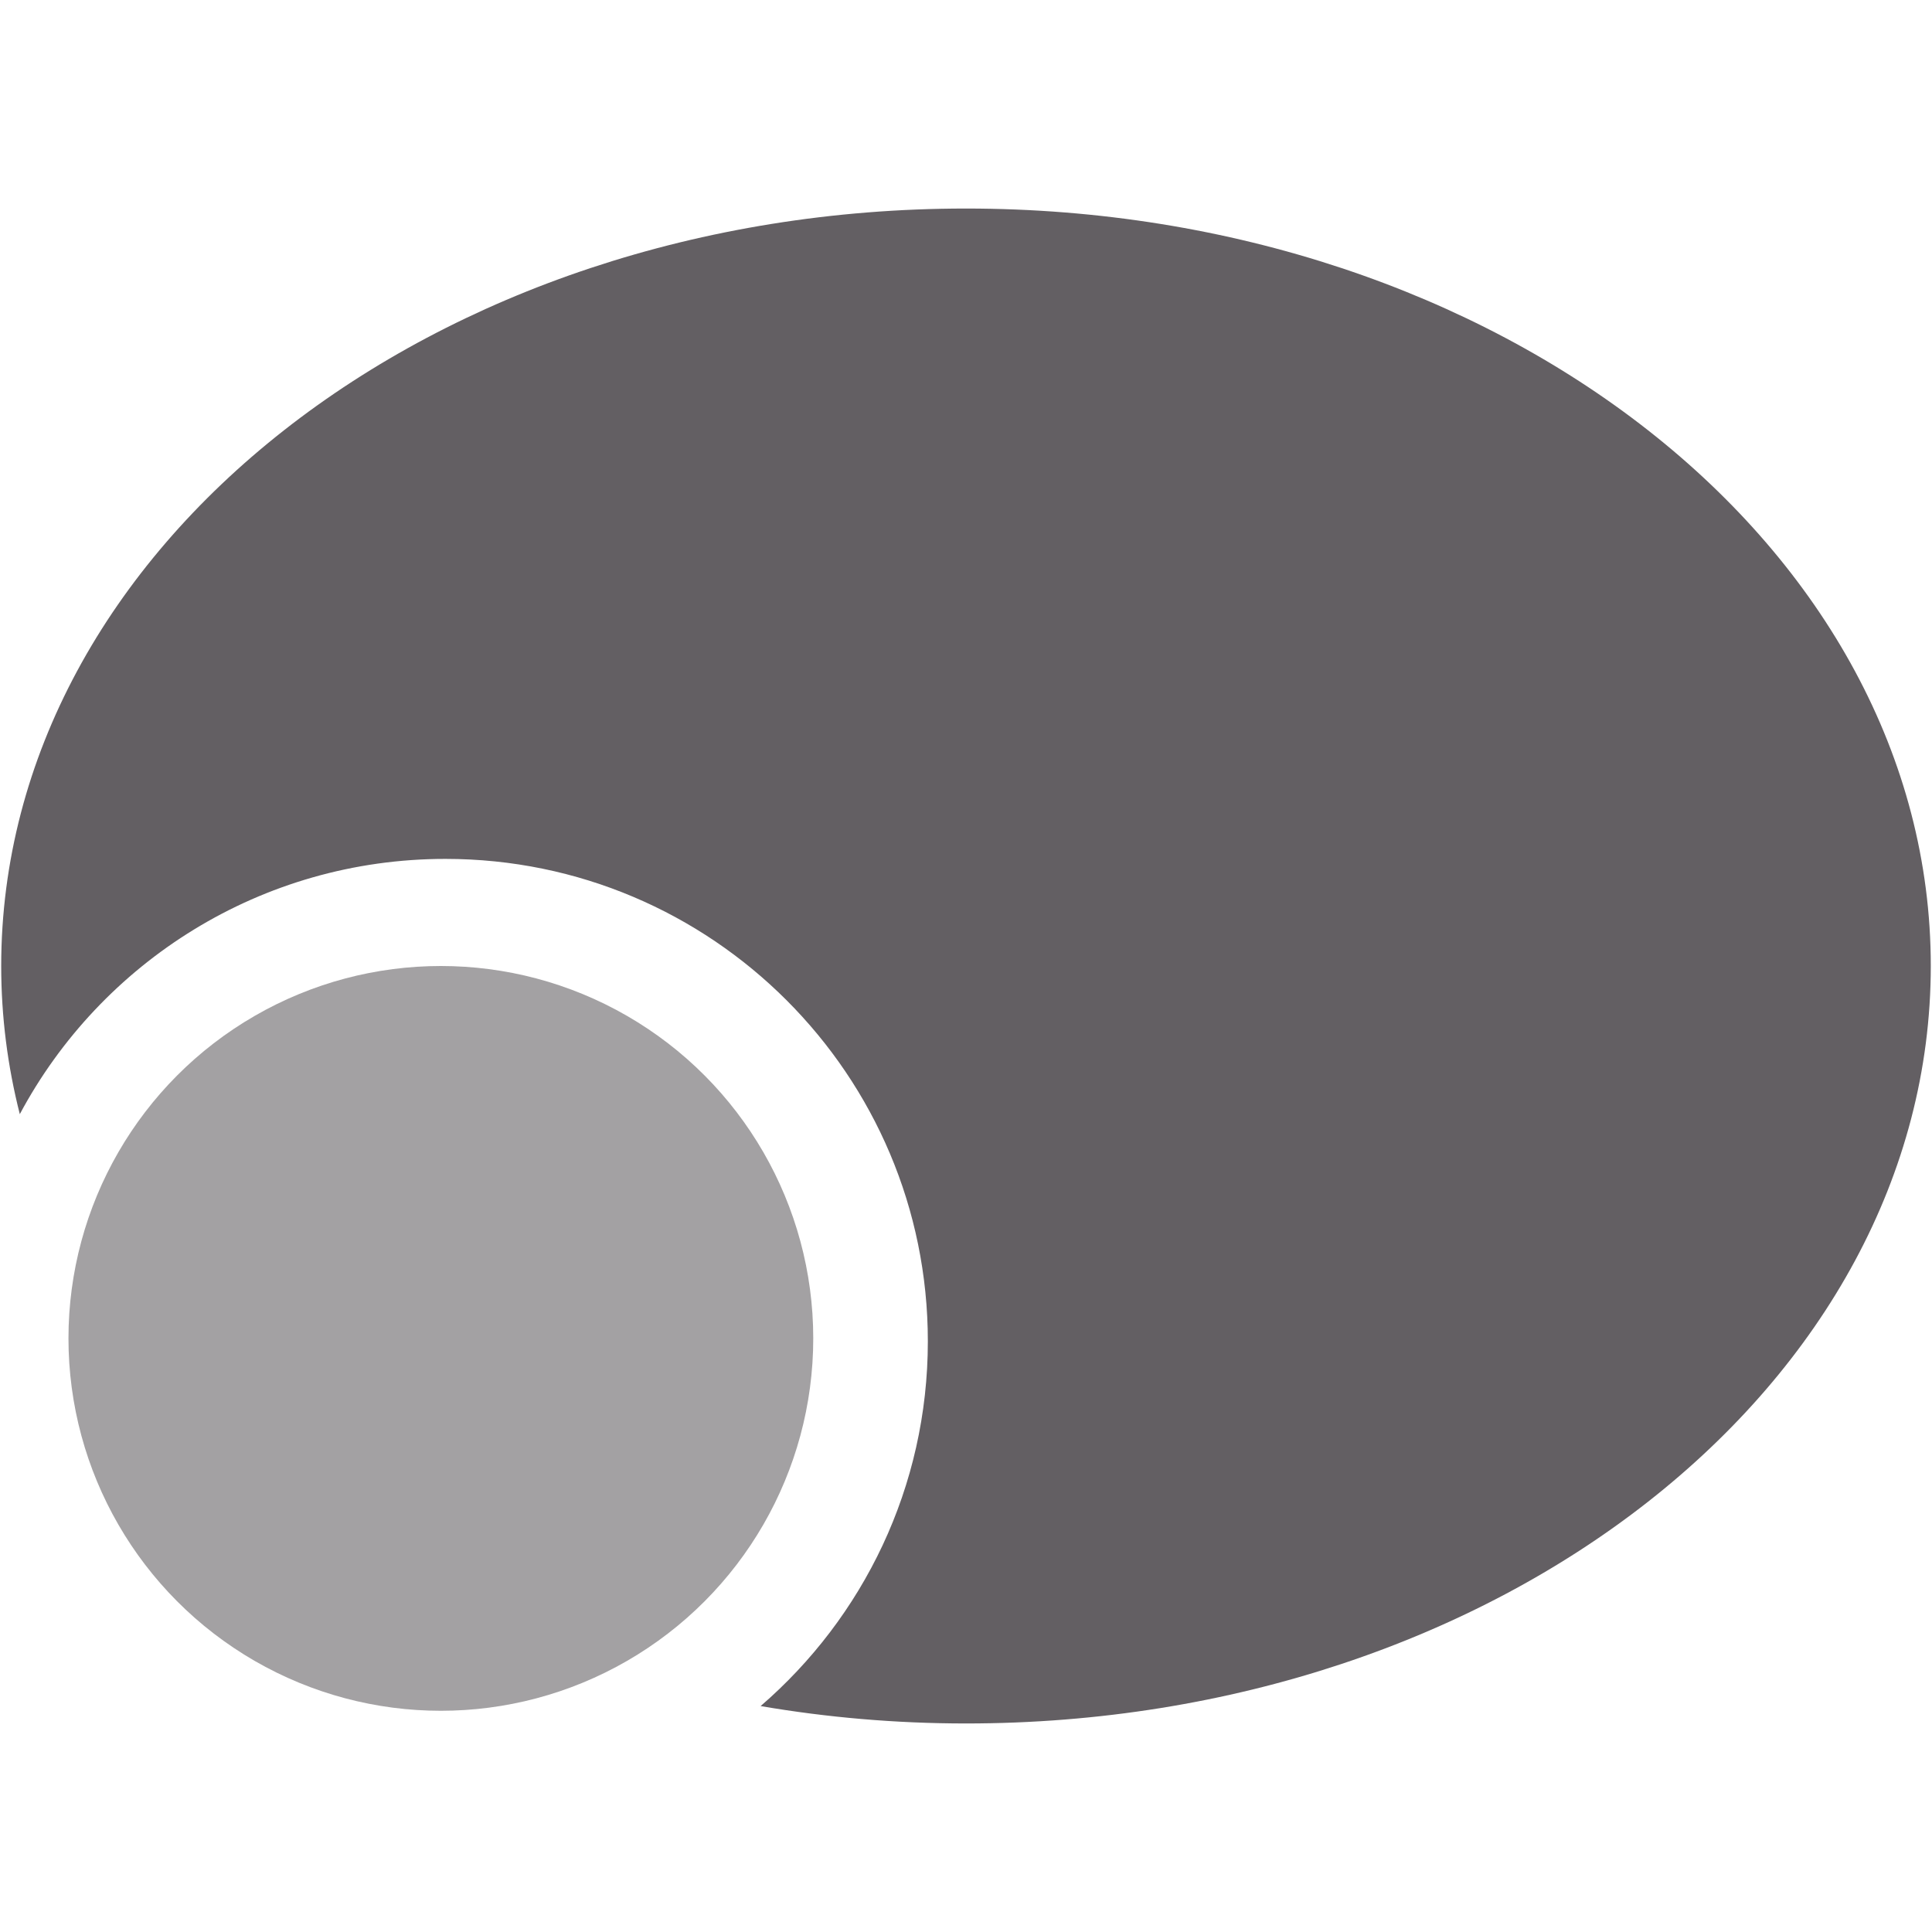
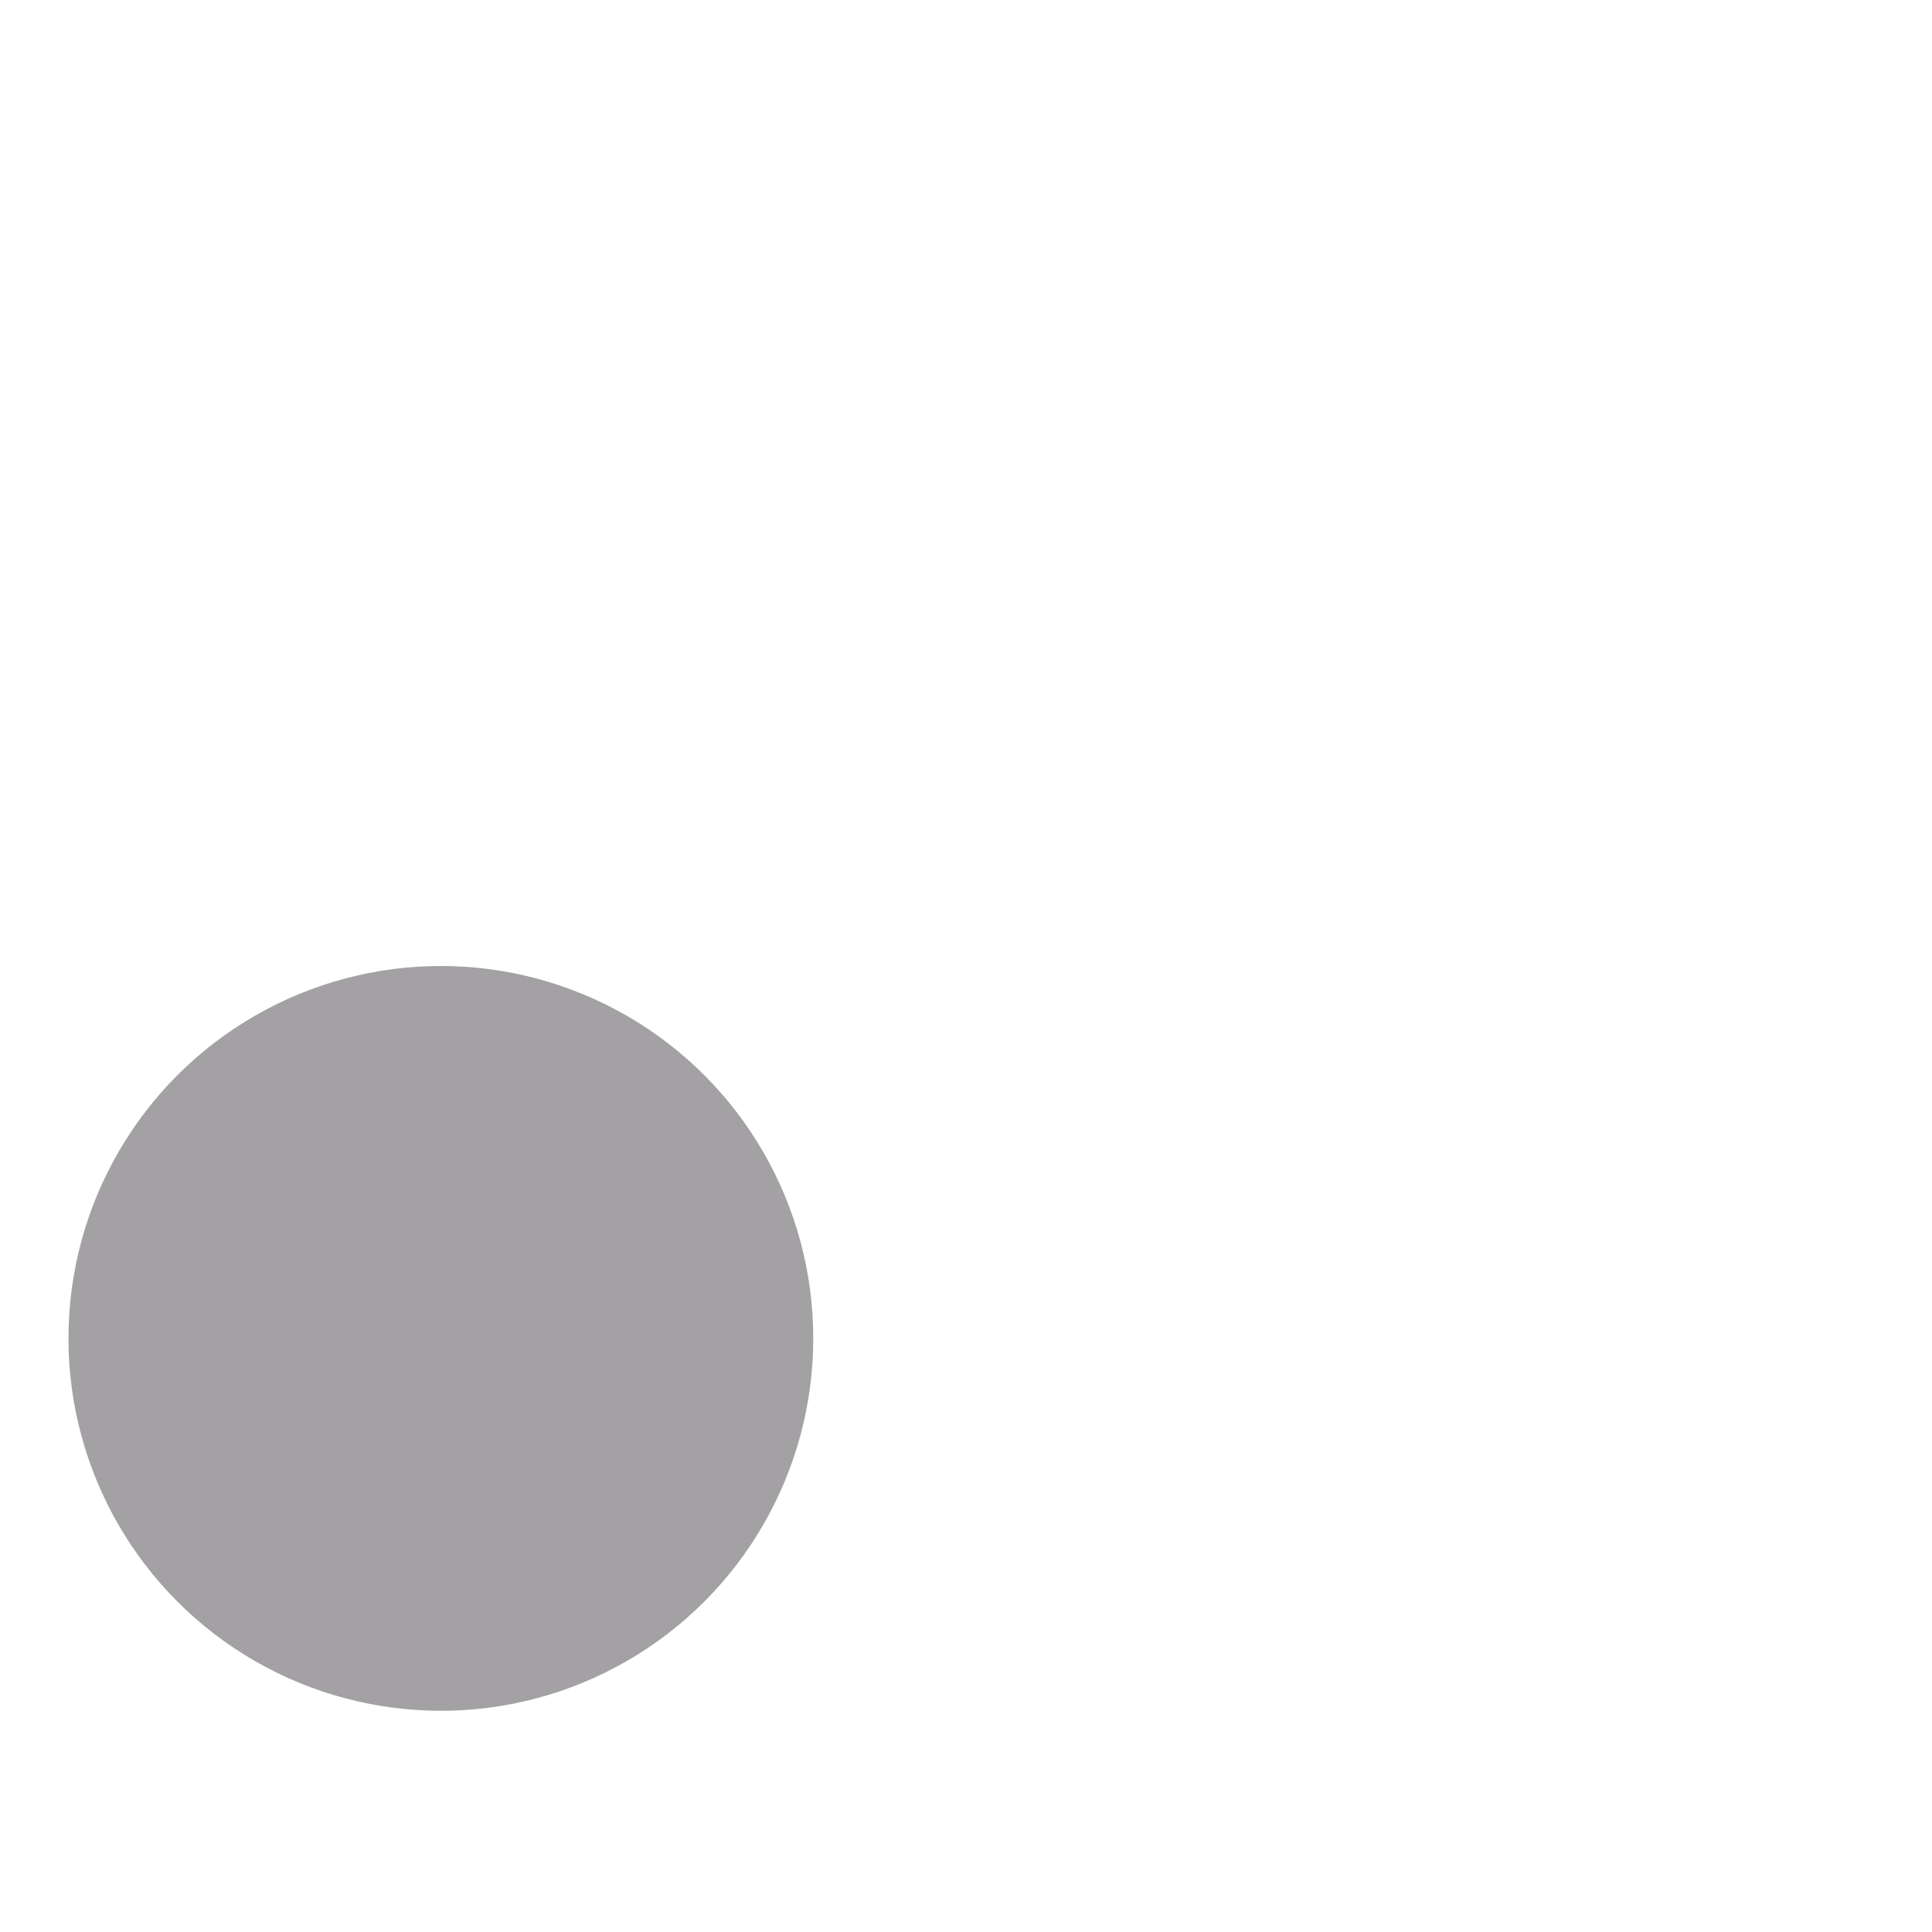
<svg xmlns="http://www.w3.org/2000/svg" width="16" height="16" viewBox="0 0 16 16" fill="none">
-   <path d="M8 1.727C12.413 1.727 15.99 4.536 15.99 8C15.989 11.465 12.413 14.273 8 14.273C7.417 14.273 6.848 14.223 6.299 14.129C7.147 13.397 7.684 12.316 7.684 11.108C7.684 8.902 5.895 7.113 3.689 7.113C2.162 7.113 0.836 7.969 0.164 9.227C0.063 8.83 0.01 8.42 0.01 8C0.01 4.536 3.588 1.727 8 1.727Z" fill="#635F63" />
  <circle cx="3.651" cy="11.084" r="3.084" fill="#A3A1A3" />
</svg>